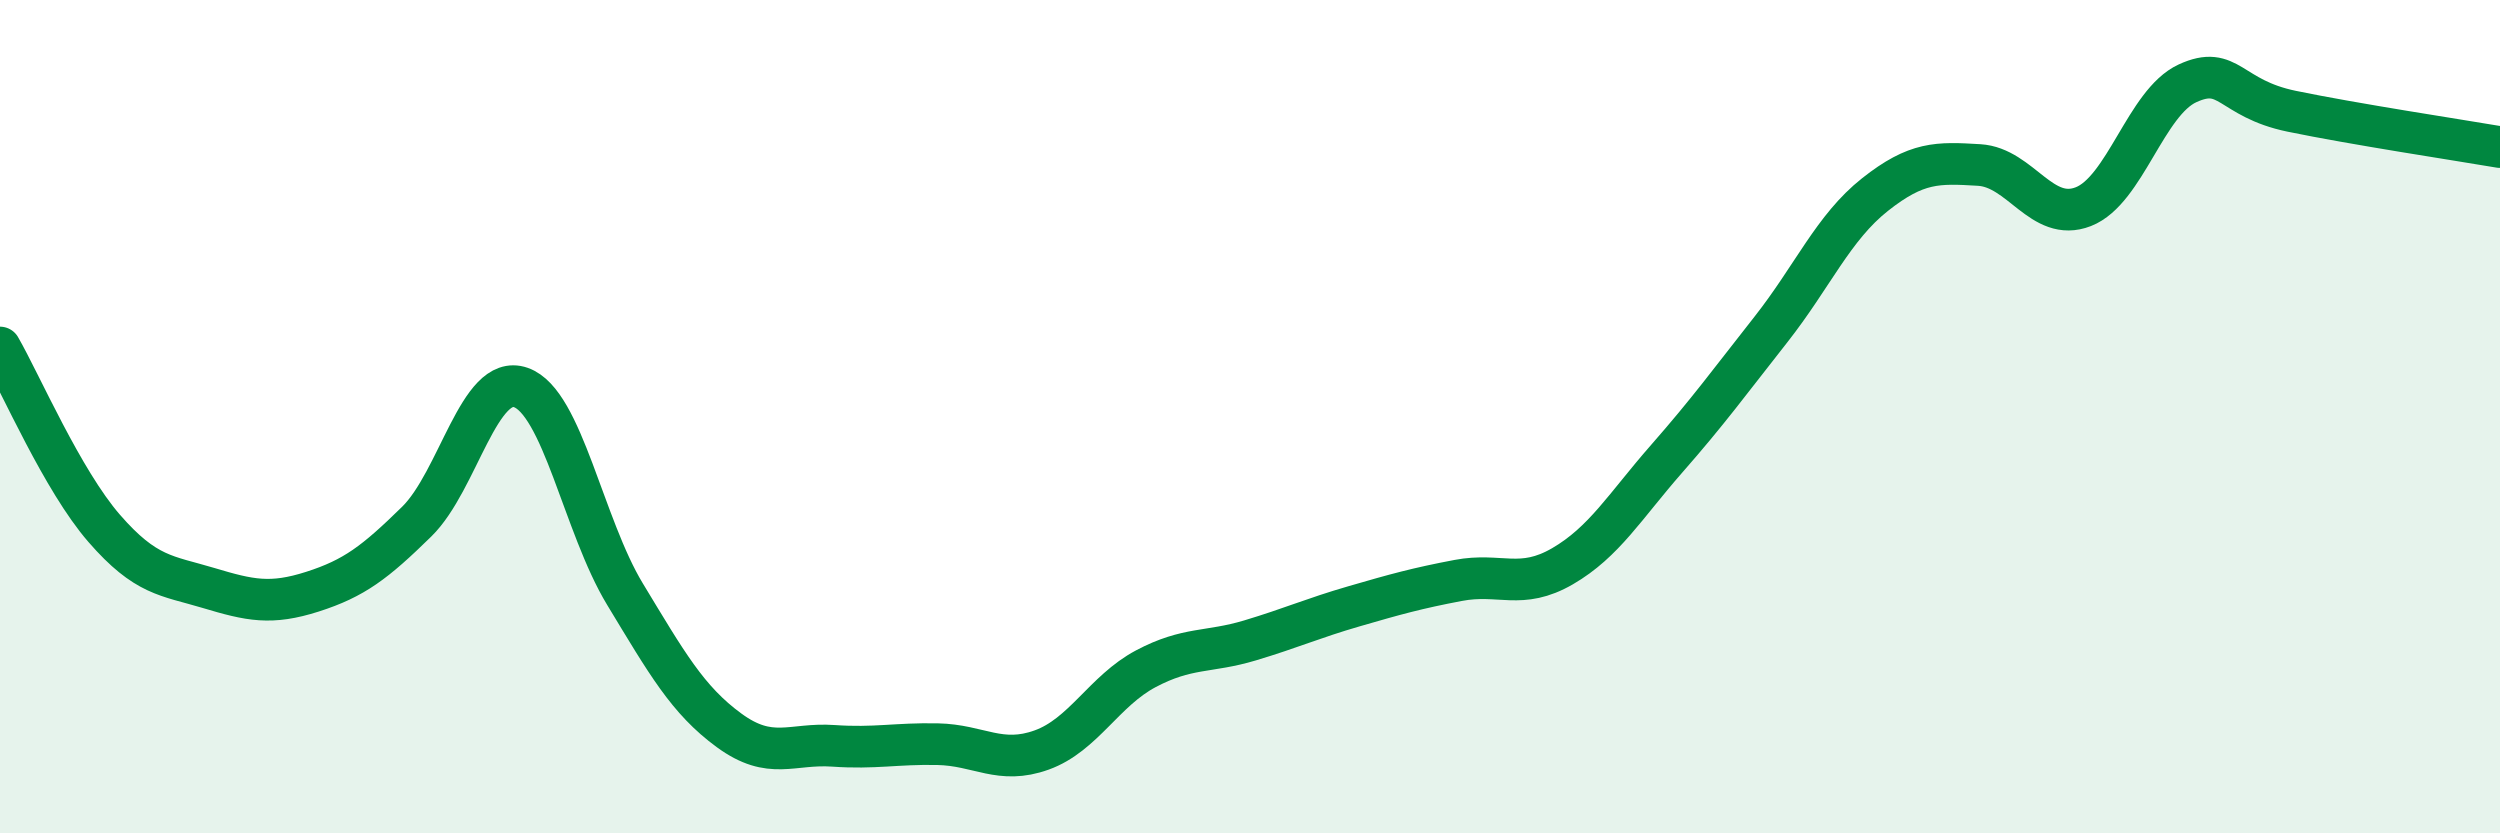
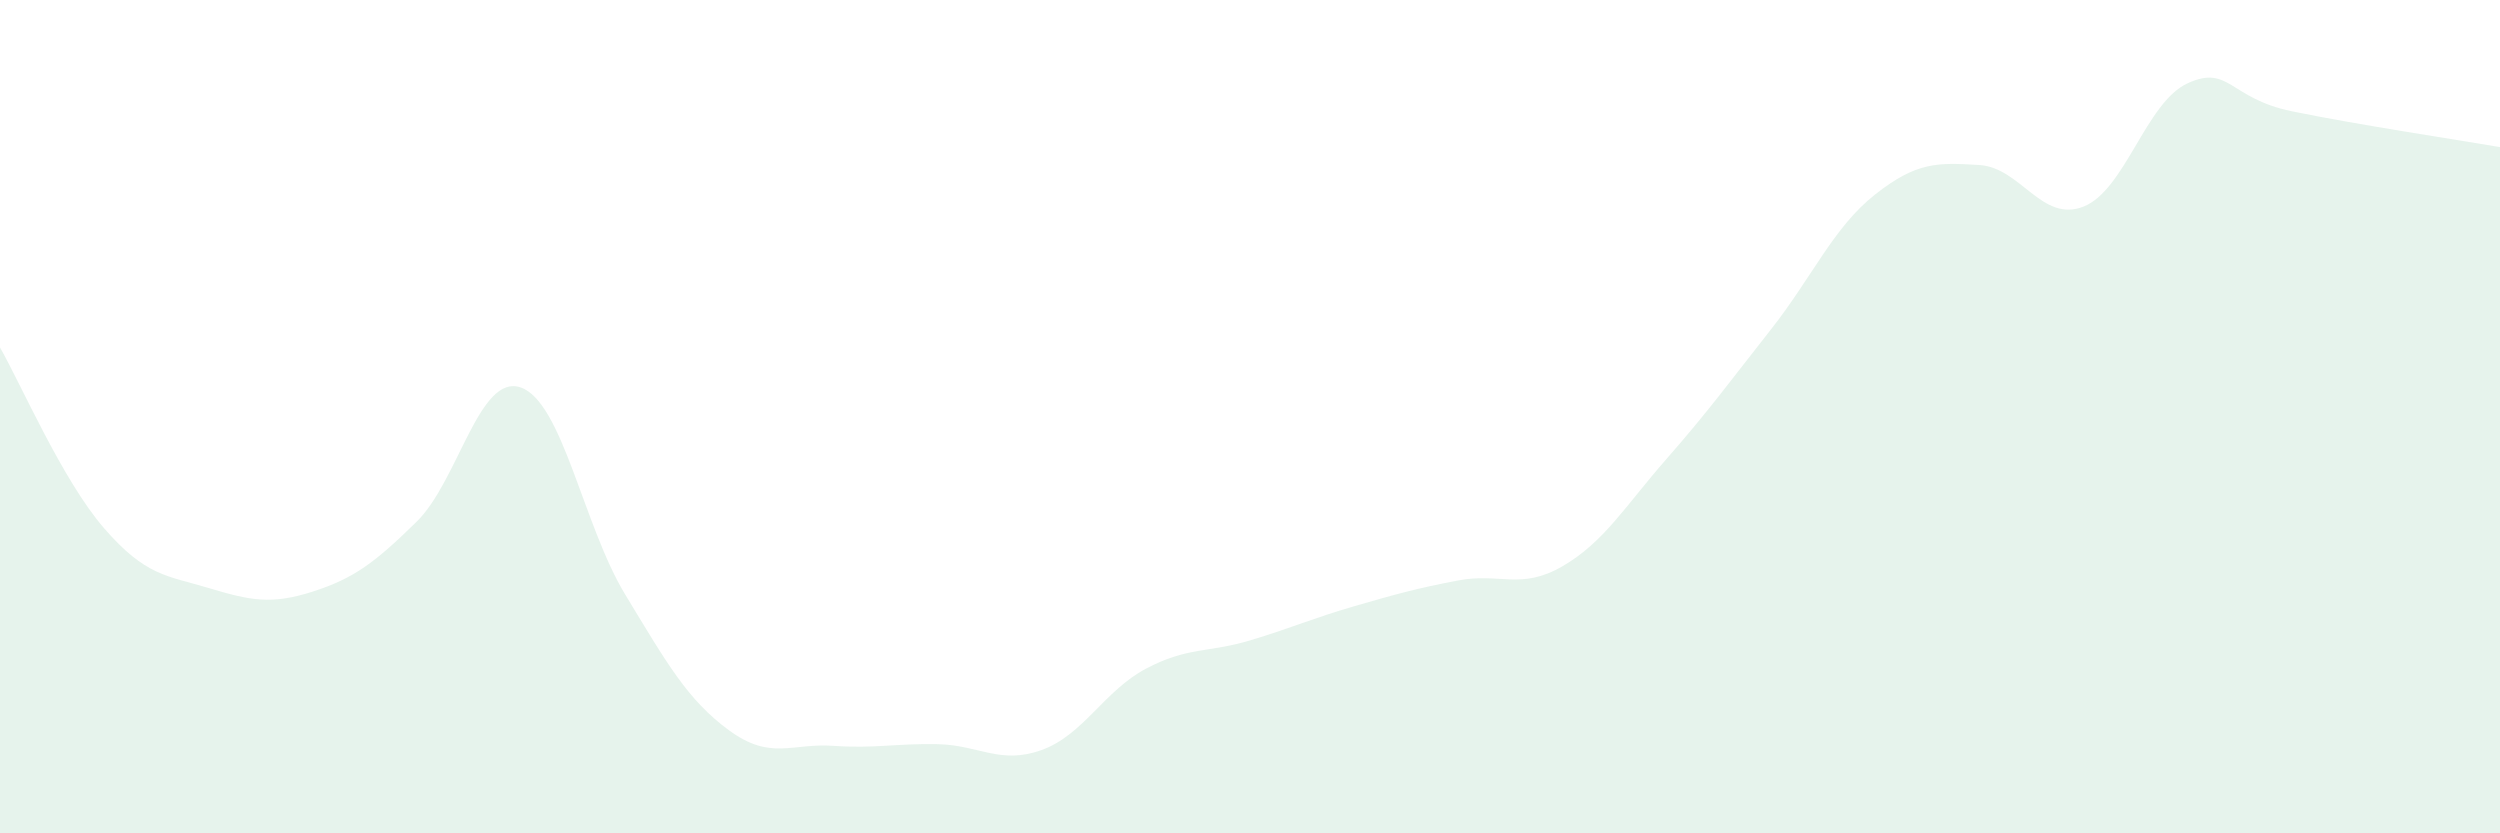
<svg xmlns="http://www.w3.org/2000/svg" width="60" height="20" viewBox="0 0 60 20">
  <path d="M 0,8.34 C 0.5,9.21 1.5,11.53 2.5,12.68 C 3.5,13.83 4,13.81 5,14.11 C 6,14.41 6.5,14.52 7.5,14.2 C 8.5,13.88 9,13.5 10,12.52 C 11,11.54 11.5,8.95 12.5,9.3 C 13.5,9.65 14,12.61 15,14.26 C 16,15.91 16.5,16.8 17.5,17.53 C 18.5,18.26 19,17.83 20,17.9 C 21,17.97 21.5,17.84 22.5,17.86 C 23.5,17.88 24,18.36 25,18 C 26,17.64 26.5,16.58 27.5,16.05 C 28.5,15.52 29,15.67 30,15.37 C 31,15.07 31.5,14.84 32.5,14.55 C 33.5,14.26 34,14.12 35,13.93 C 36,13.74 36.5,14.17 37.5,13.59 C 38.5,13.01 39,12.15 40,11.01 C 41,9.87 41.5,9.18 42.5,7.91 C 43.5,6.64 44,5.46 45,4.67 C 46,3.88 46.5,3.9 47.5,3.96 C 48.5,4.02 49,5.35 50,4.96 C 51,4.57 51.5,2.46 52.5,2 C 53.5,1.54 53.5,2.36 55,2.67 C 56.5,2.98 59,3.36 60,3.53L60 20L0 20Z" fill="#008740" opacity="0.1" stroke-linecap="round" stroke-linejoin="round" />
-   <path d="M 0,8.34 C 0.5,9.21 1.5,11.53 2.5,12.68 C 3.5,13.83 4,13.81 5,14.11 C 6,14.41 6.5,14.52 7.5,14.2 C 8.5,13.88 9,13.5 10,12.52 C 11,11.54 11.5,8.95 12.5,9.3 C 13.5,9.65 14,12.61 15,14.26 C 16,15.91 16.5,16.8 17.5,17.53 C 18.5,18.26 19,17.83 20,17.9 C 21,17.97 21.5,17.84 22.5,17.86 C 23.5,17.88 24,18.36 25,18 C 26,17.64 26.5,16.58 27.5,16.05 C 28.5,15.52 29,15.67 30,15.37 C 31,15.07 31.5,14.84 32.5,14.55 C 33.5,14.26 34,14.12 35,13.93 C 36,13.74 36.5,14.17 37.5,13.59 C 38.5,13.01 39,12.15 40,11.01 C 41,9.87 41.5,9.18 42.5,7.91 C 43.5,6.64 44,5.46 45,4.67 C 46,3.88 46.5,3.9 47.5,3.96 C 48.5,4.02 49,5.35 50,4.96 C 51,4.57 51.5,2.46 52.5,2 C 53.5,1.54 53.5,2.36 55,2.67 C 56.5,2.98 59,3.36 60,3.53" stroke="#008740" stroke-width="1" fill="none" stroke-linecap="round" stroke-linejoin="round" />
</svg>